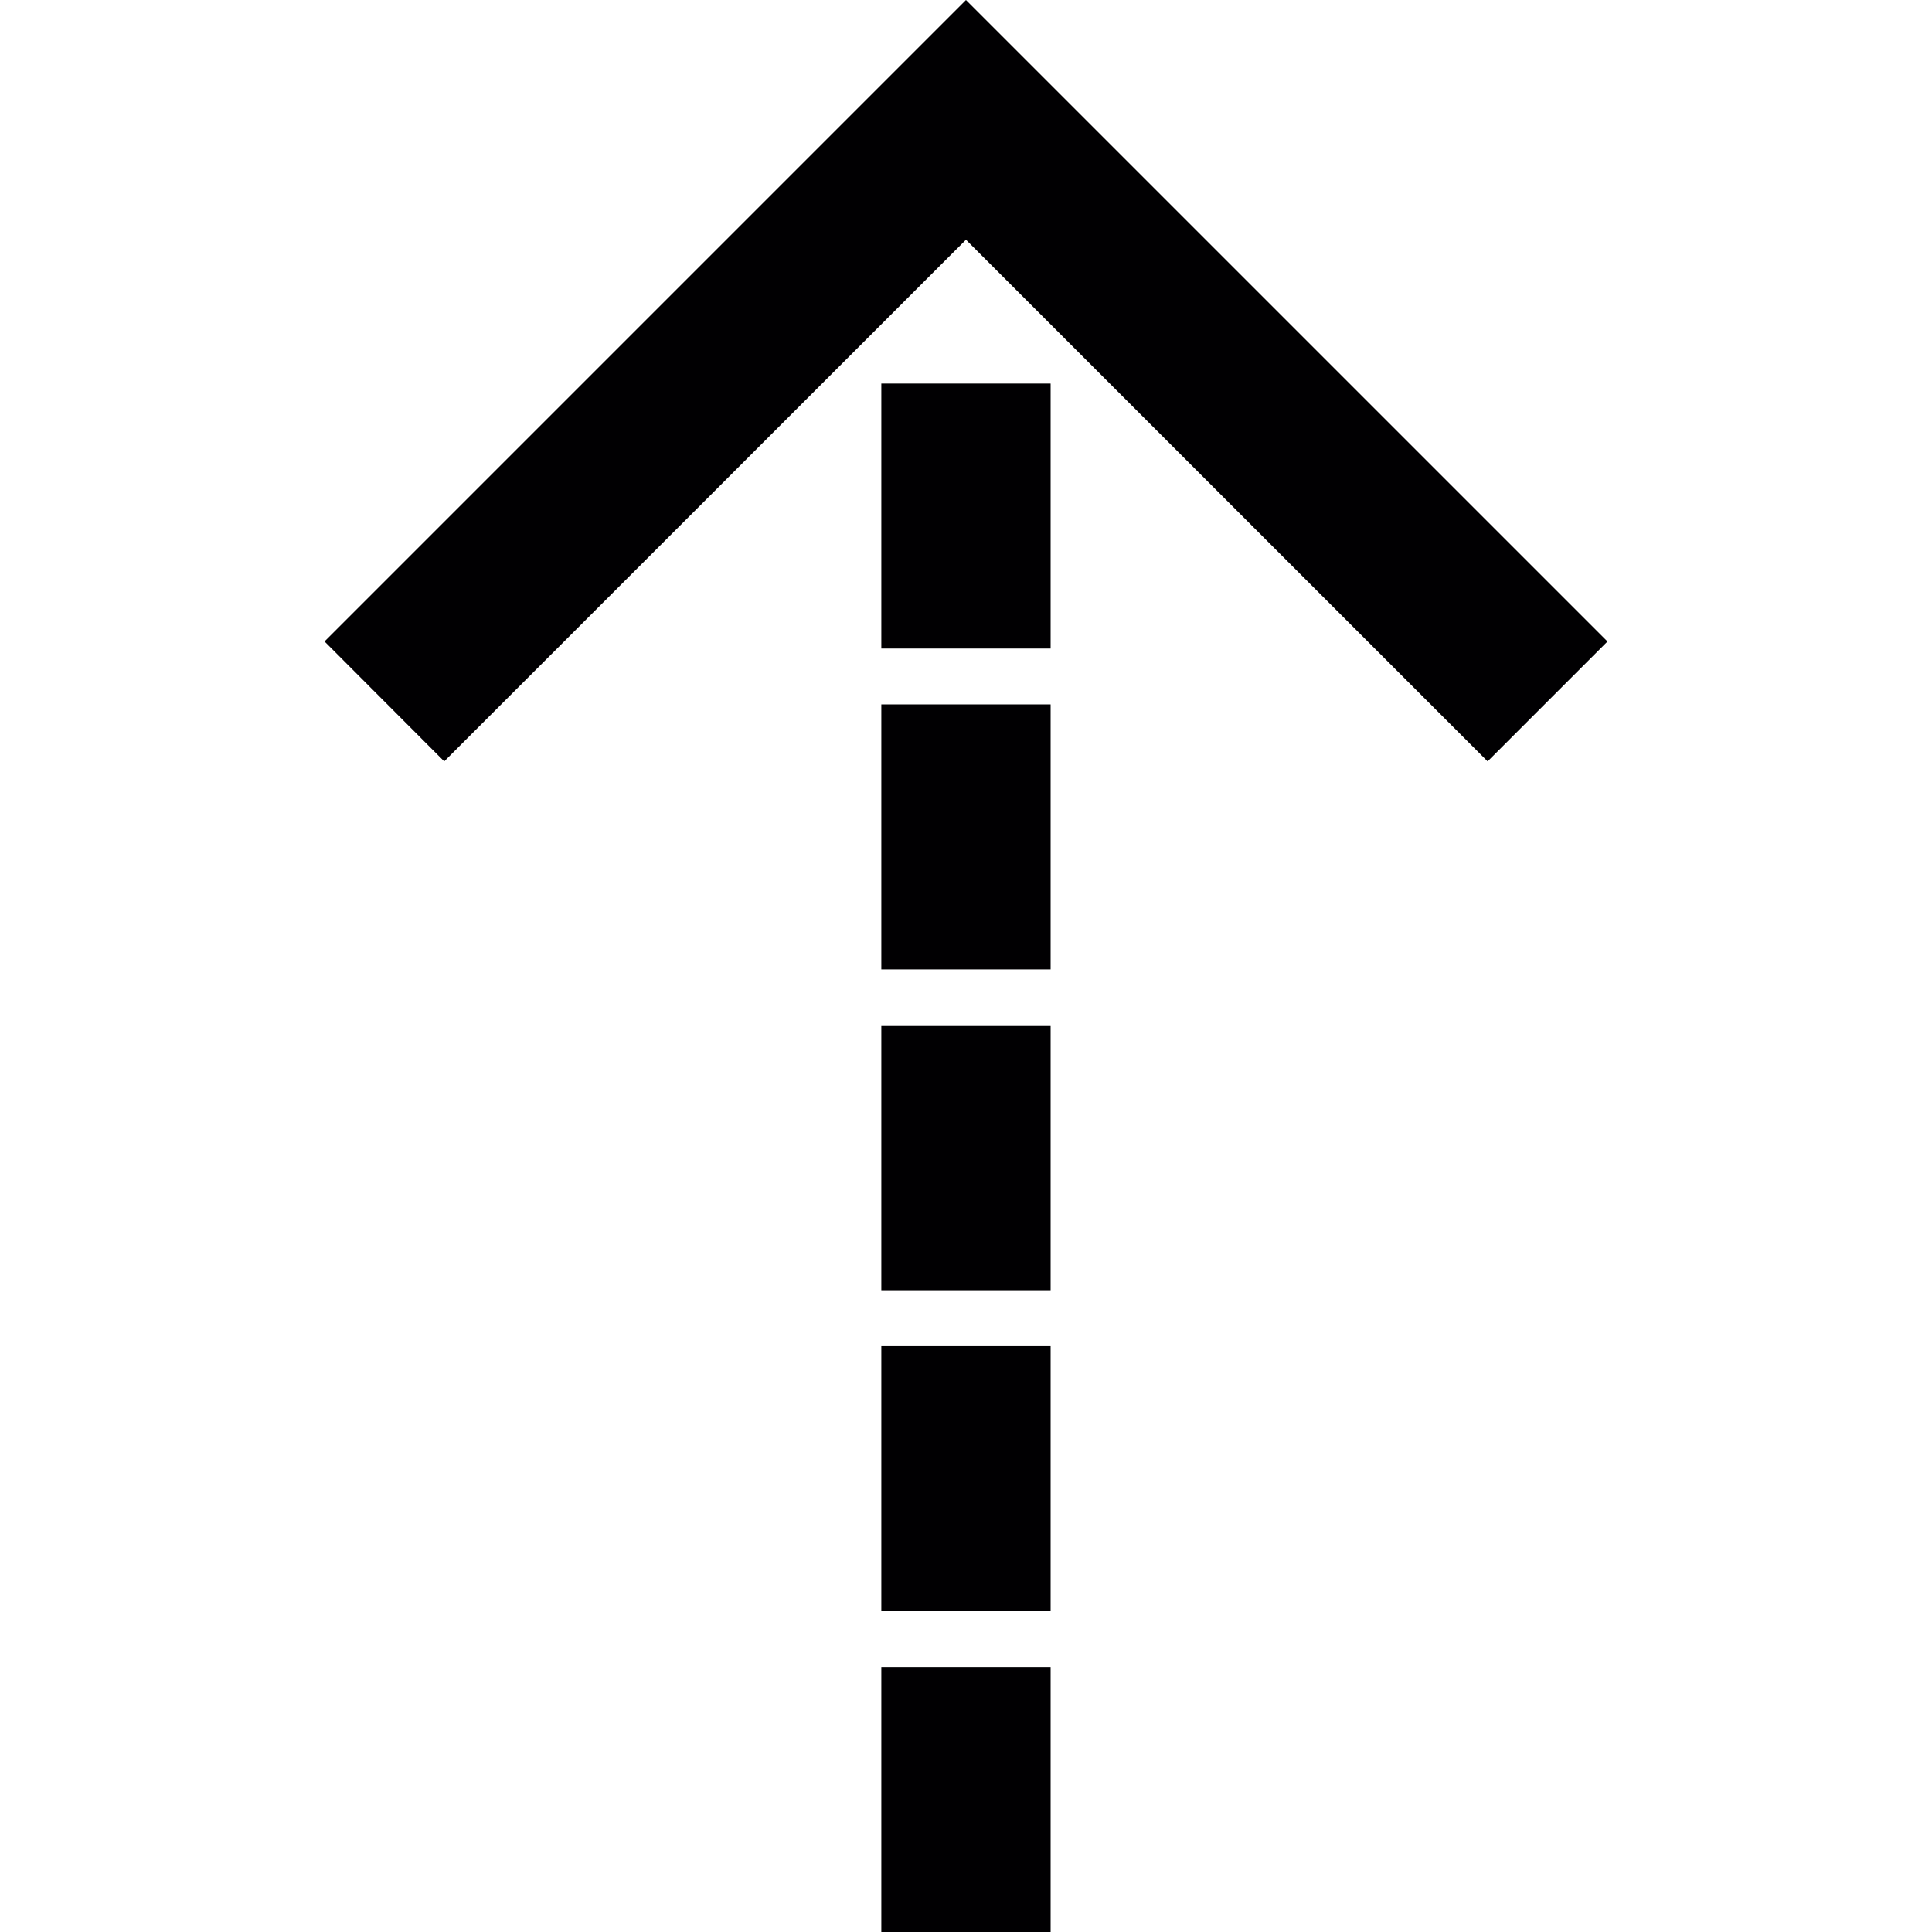
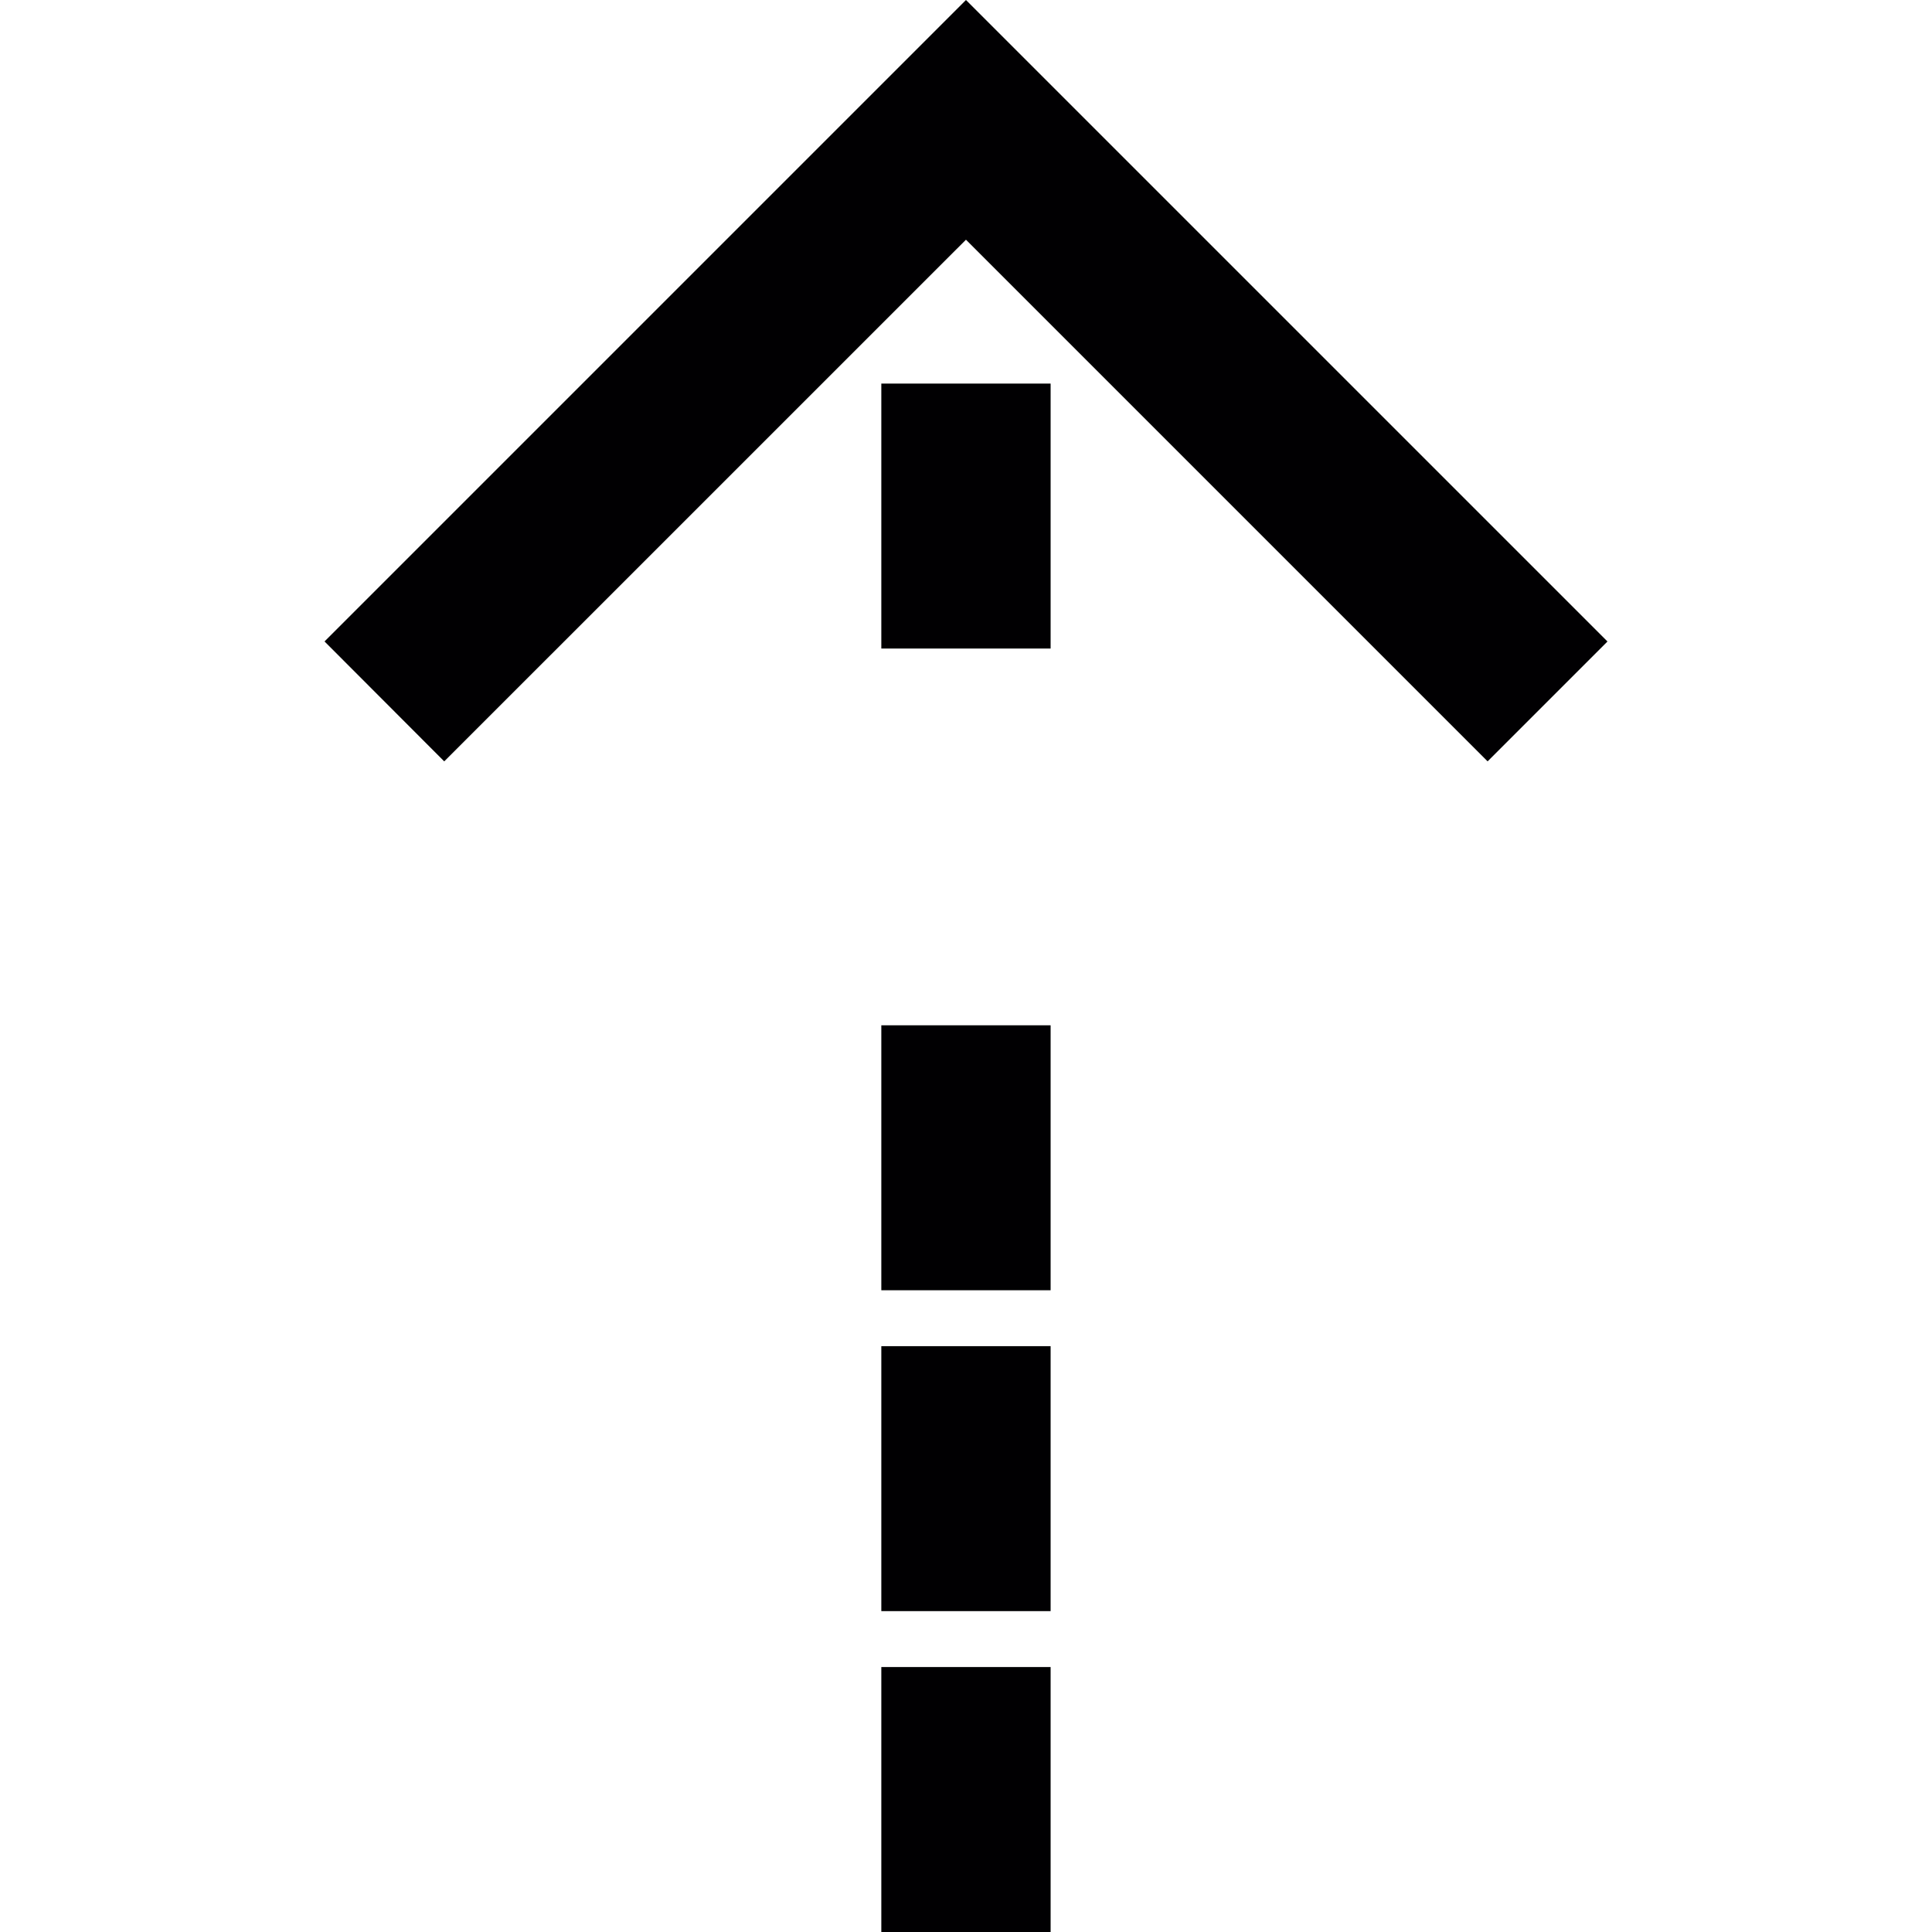
<svg xmlns="http://www.w3.org/2000/svg" version="1.1" id="Capa_1" viewBox="0 0 310.853 310.853" xml:space="preserve">
  <g>
    <g>
      <g>
        <polygon style="fill:#010002;" points="239.351,122.499 258.638,103.212 155.421,0 52.215,103.206 71.475,122.504      155.421,38.568    " />
      </g>
      <g>
        <rect x="141.802" y="268.222" style="fill:#010002;" width="27.239" height="42.631" />
      </g>
      <g>
-         <rect x="141.802" y="113.339" style="fill:#010002;" width="27.239" height="42.637" />
-       </g>
+         </g>
      <g>
        <rect x="141.802" y="61.717" style="fill:#010002;" width="27.239" height="42.631" />
      </g>
      <g>
        <rect x="141.802" y="164.967" style="fill:#010002;" width="27.239" height="42.631" />
      </g>
      <g>
        <rect x="141.802" y="216.594" style="fill:#010002;" width="27.239" height="42.631" />
      </g>
    </g>
  </g>
</svg>